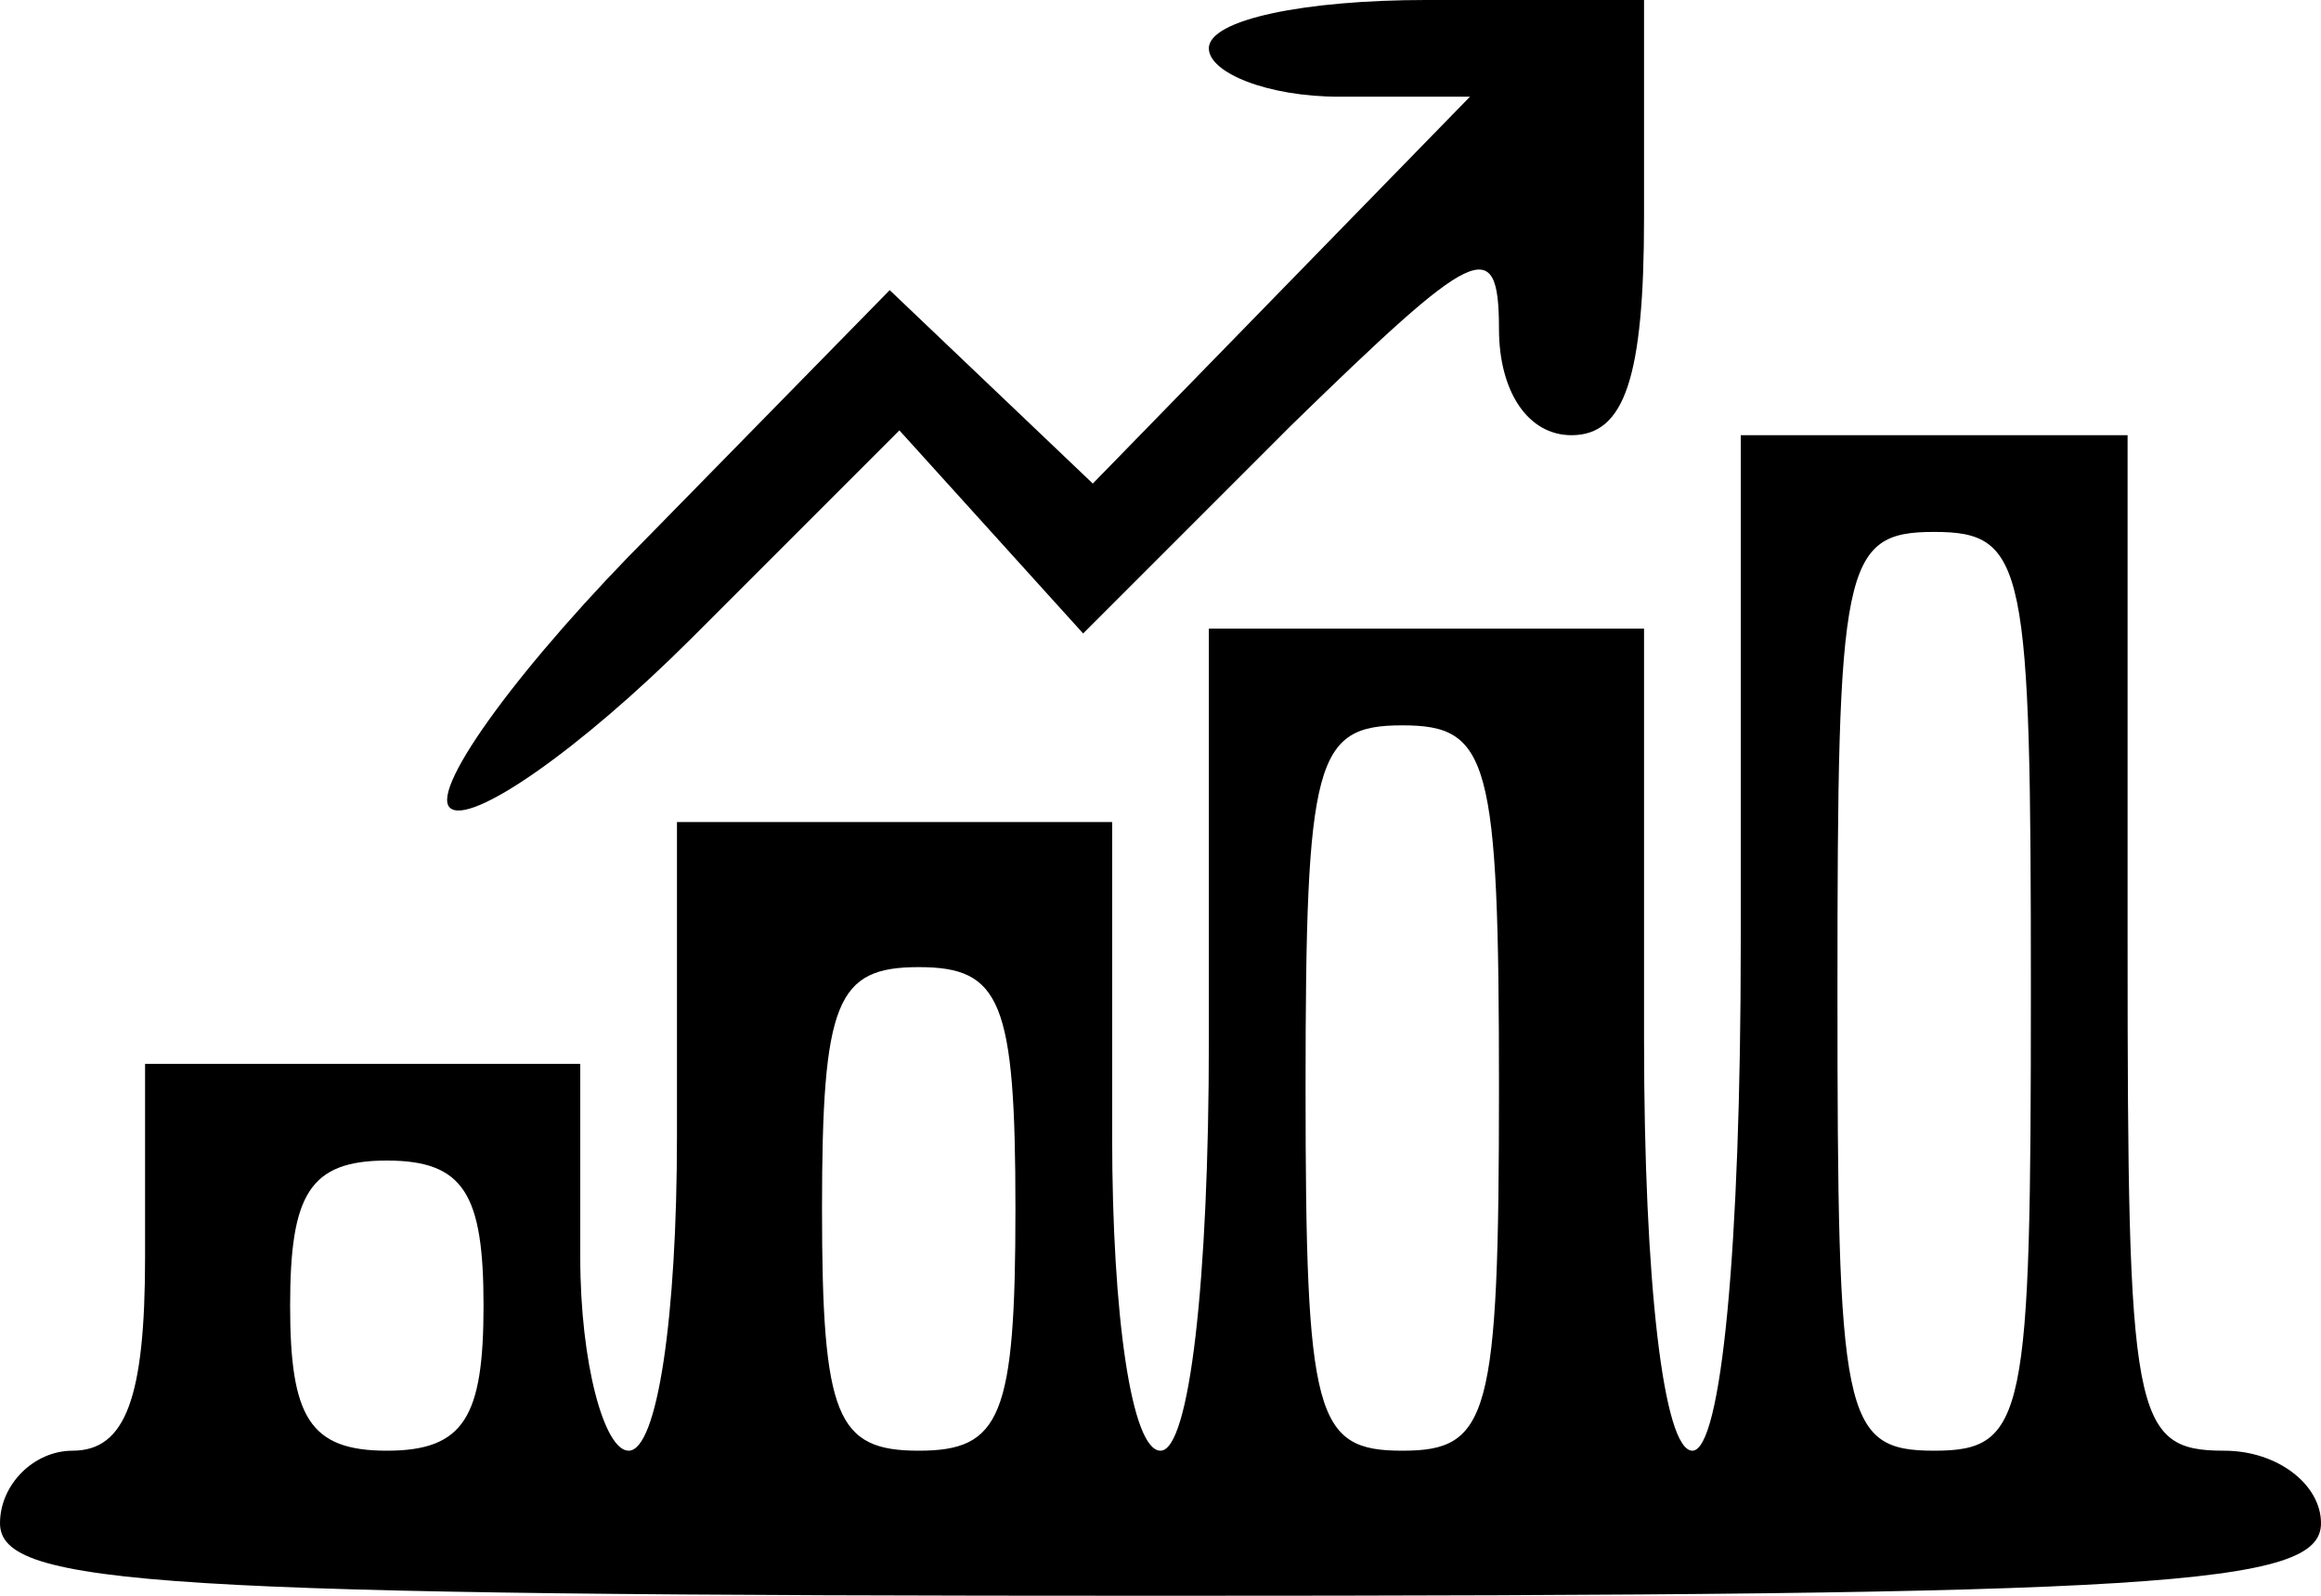
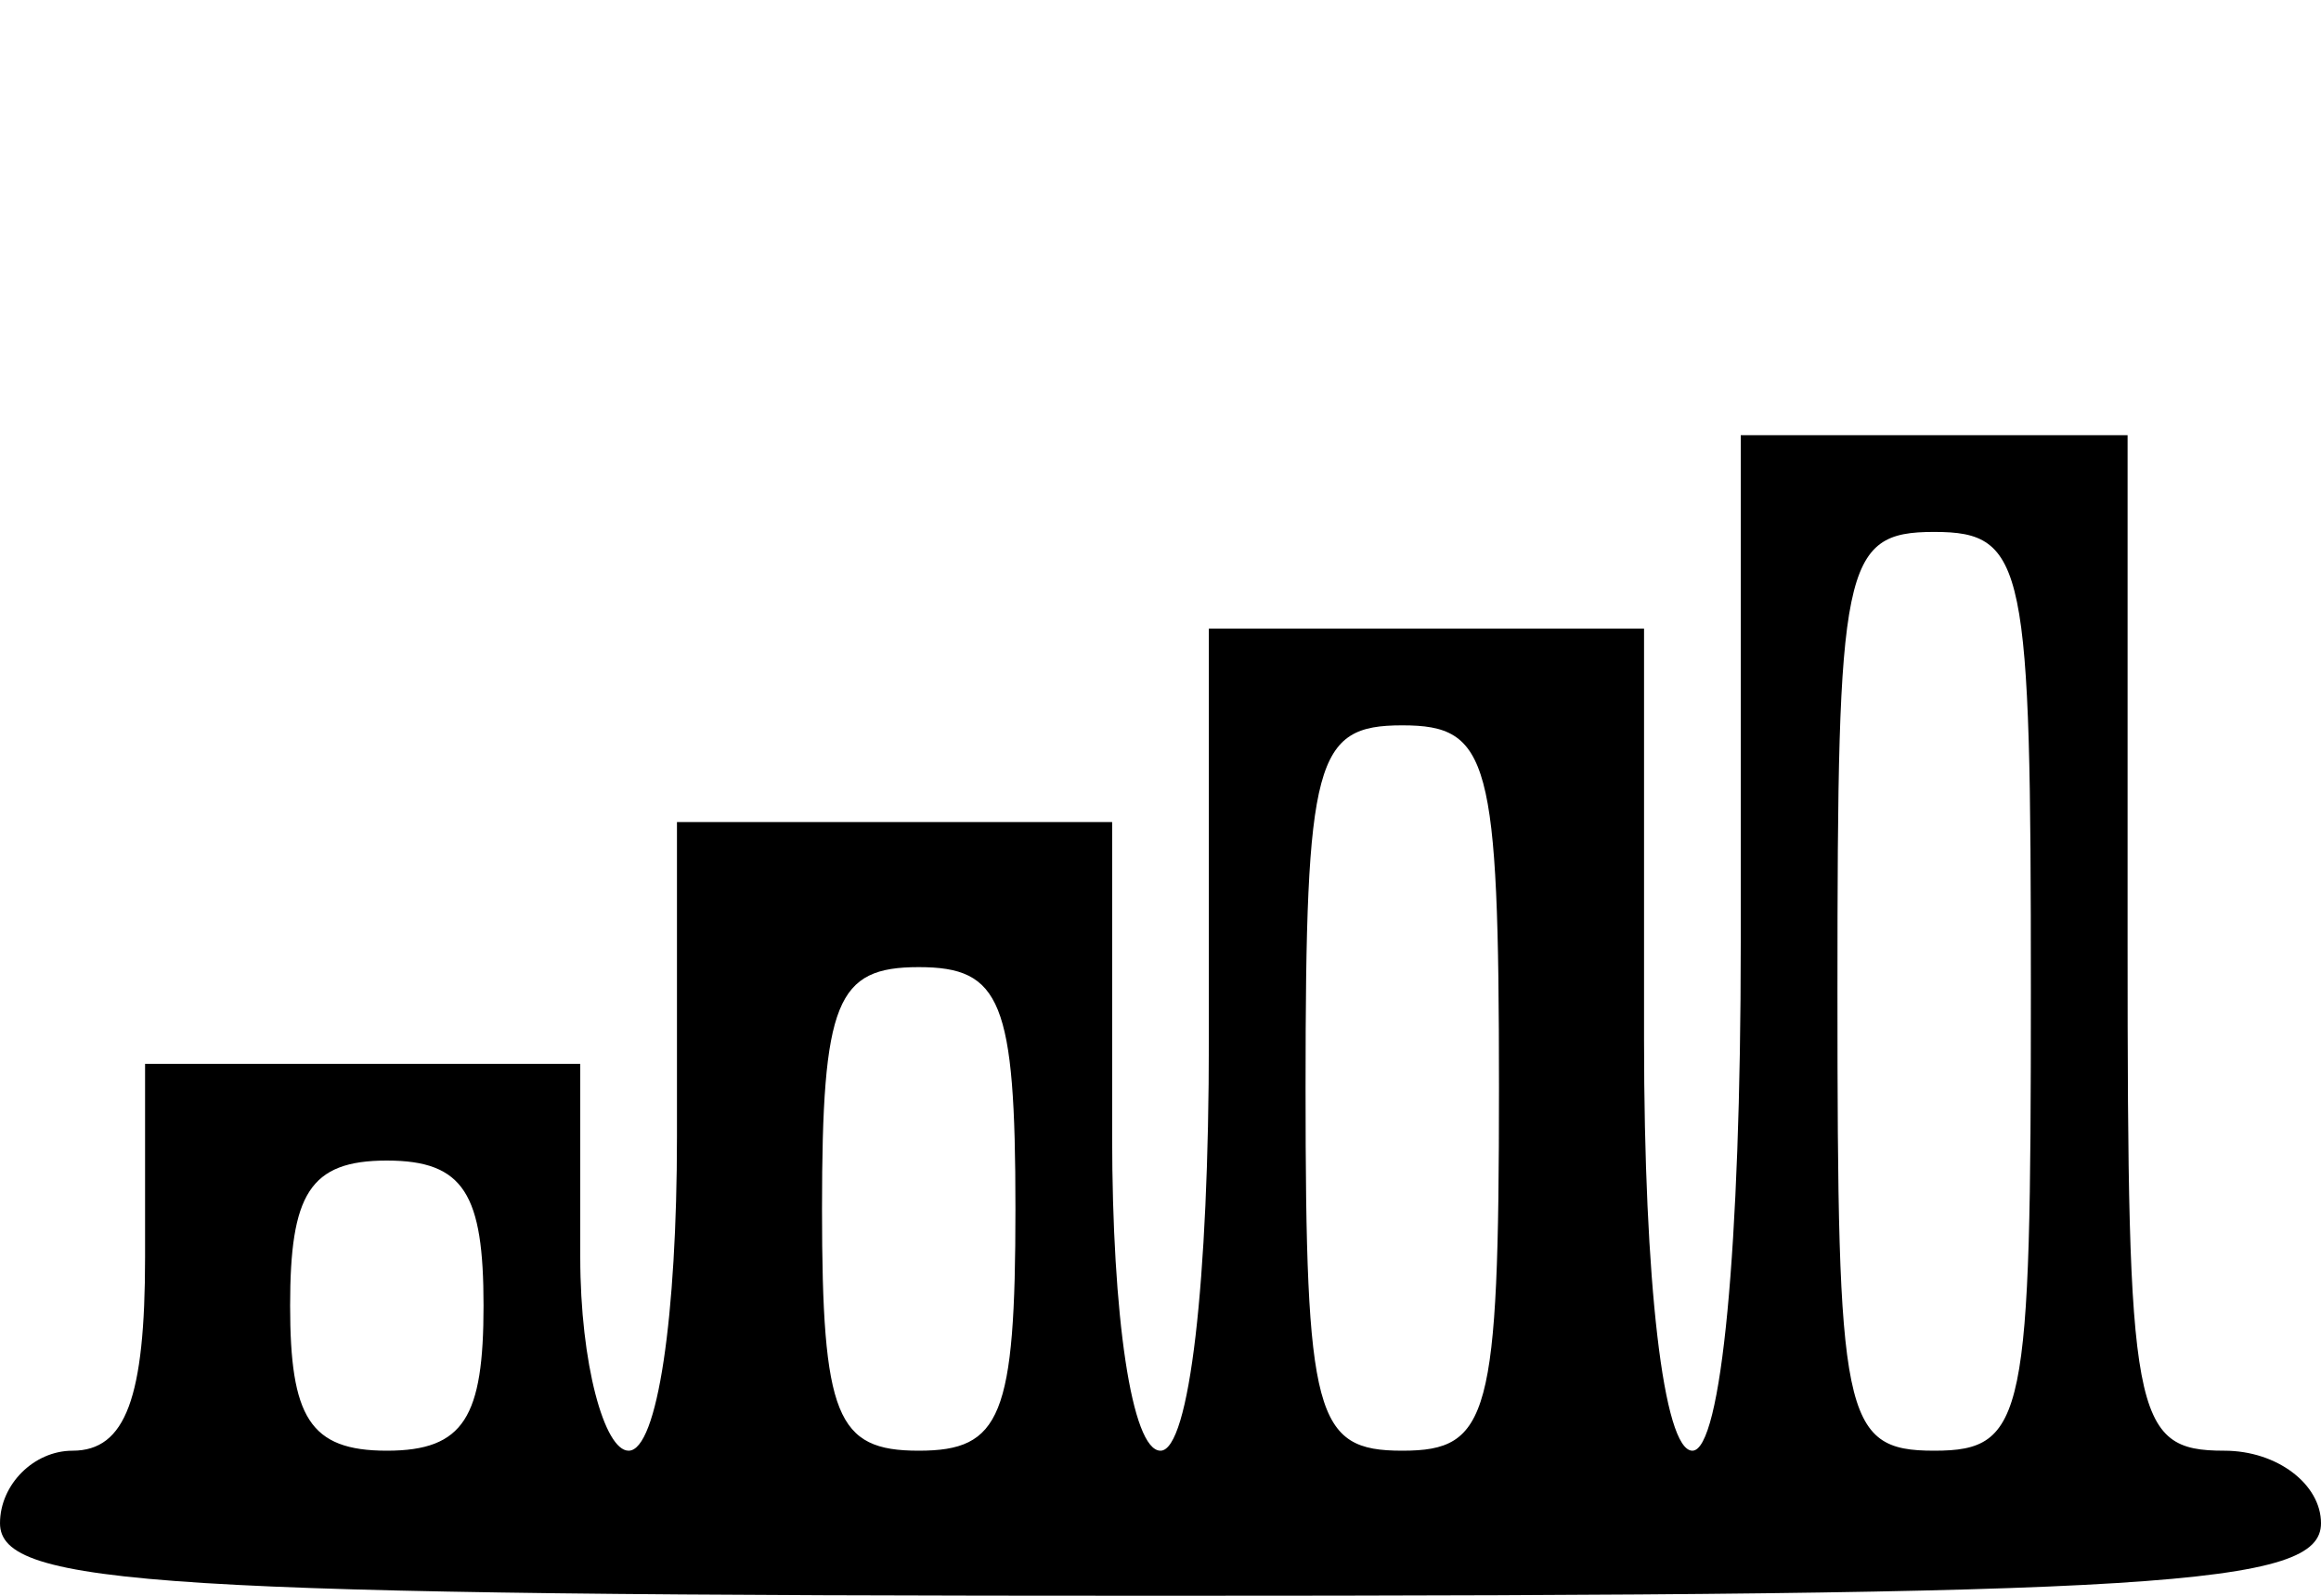
<svg xmlns="http://www.w3.org/2000/svg" version="1.0" width="48pt" height="33pt" viewBox="0 0 48 33" preserveAspectRatio="xMidYMid meet">
  <g transform="translate(0,33) scale(0.1,-0.1)" fill="#000000" stroke="none">
-     <path d="M250 320 c0 -5 12 -10 27 -10 l27 0 -39 -40 -39 -40 -21 20 -21 20 -49 -50 c-27 -27 -46 -53 -42 -57 4 -4 27 12 50 35 l43 43 19 -21 19 -21 43 43 c38 37 43 40 43 20 0 -13 6 -22 15 -22 11 0 15 12 15 45 l0 45 -45 0 c-25 0 -45 -4 -45 -10z" />
    <path d="M360 135 c0 -63 -4 -105 -10 -105 -6 0 -10 35 -10 85 l0 85 -45 0 -45 0 0 -85 c0 -50 -4 -85 -10 -85 -6 0 -10 28 -10 65 l0 65 -45 0 -45 0 0 -65 c0 -37 -4 -65 -10 -65 -5 0 -10 18 -10 40 l0 40 -45 0 -45 0 0 -40 c0 -29 -4 -40 -15 -40 -8 0 -15 -7 -15 -15 0 -13 33 -15 240 -15 207 0 240 2 240 15 0 8 -9 15 -20 15 -19 0 -20 7 -20 105 l0 105 -40 0 -40 0 0 -105z m60 -10 c0 -88 -1 -95 -20 -95 -19 0 -20 7 -20 95 0 88 1 95 20 95 19 0 20 -7 20 -95z m-110 -20 c0 -68 -2 -75 -20 -75 -18 0 -20 7 -20 75 0 68 2 75 20 75 18 0 20 -7 20 -75z m-100 -25 c0 -43 -3 -50 -20 -50 -17 0 -20 7 -20 50 0 43 3 50 20 50 17 0 20 -7 20 -50z m-110 -20 c0 -23 -4 -30 -20 -30 -16 0 -20 7 -20 30 0 23 4 30 20 30 16 0 20 -7 20 -30z" />
  </g>
</svg>